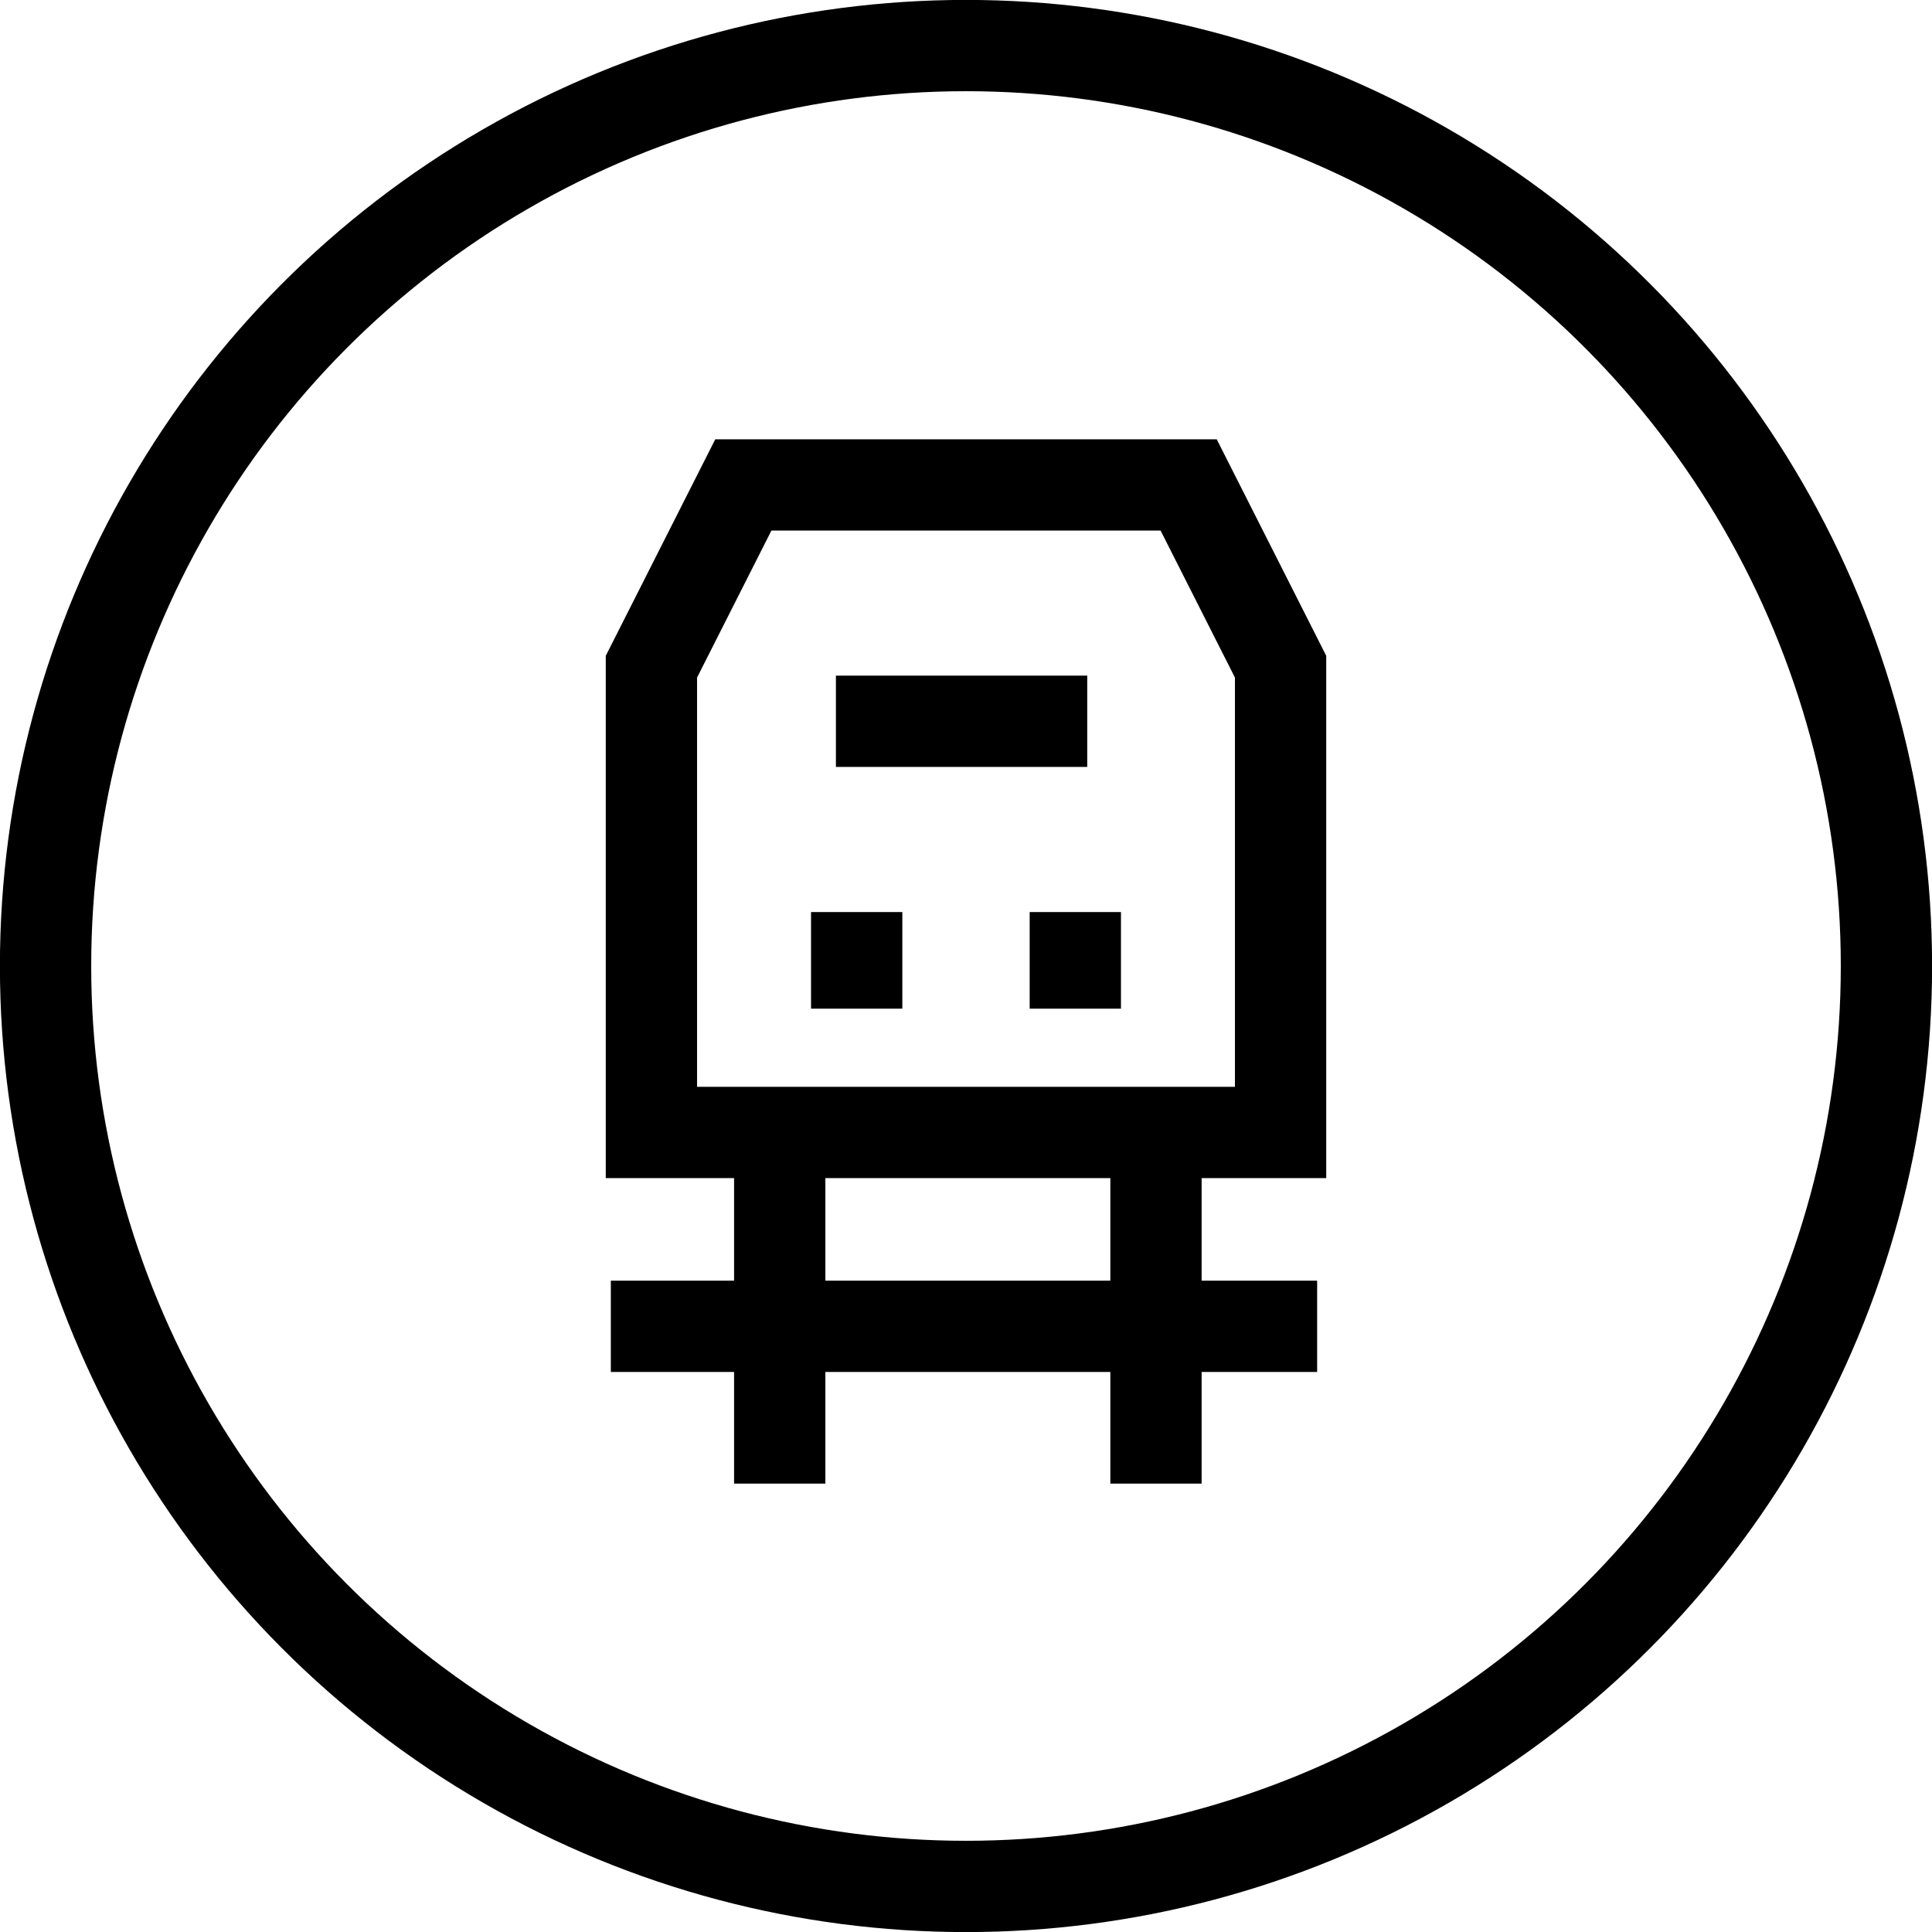
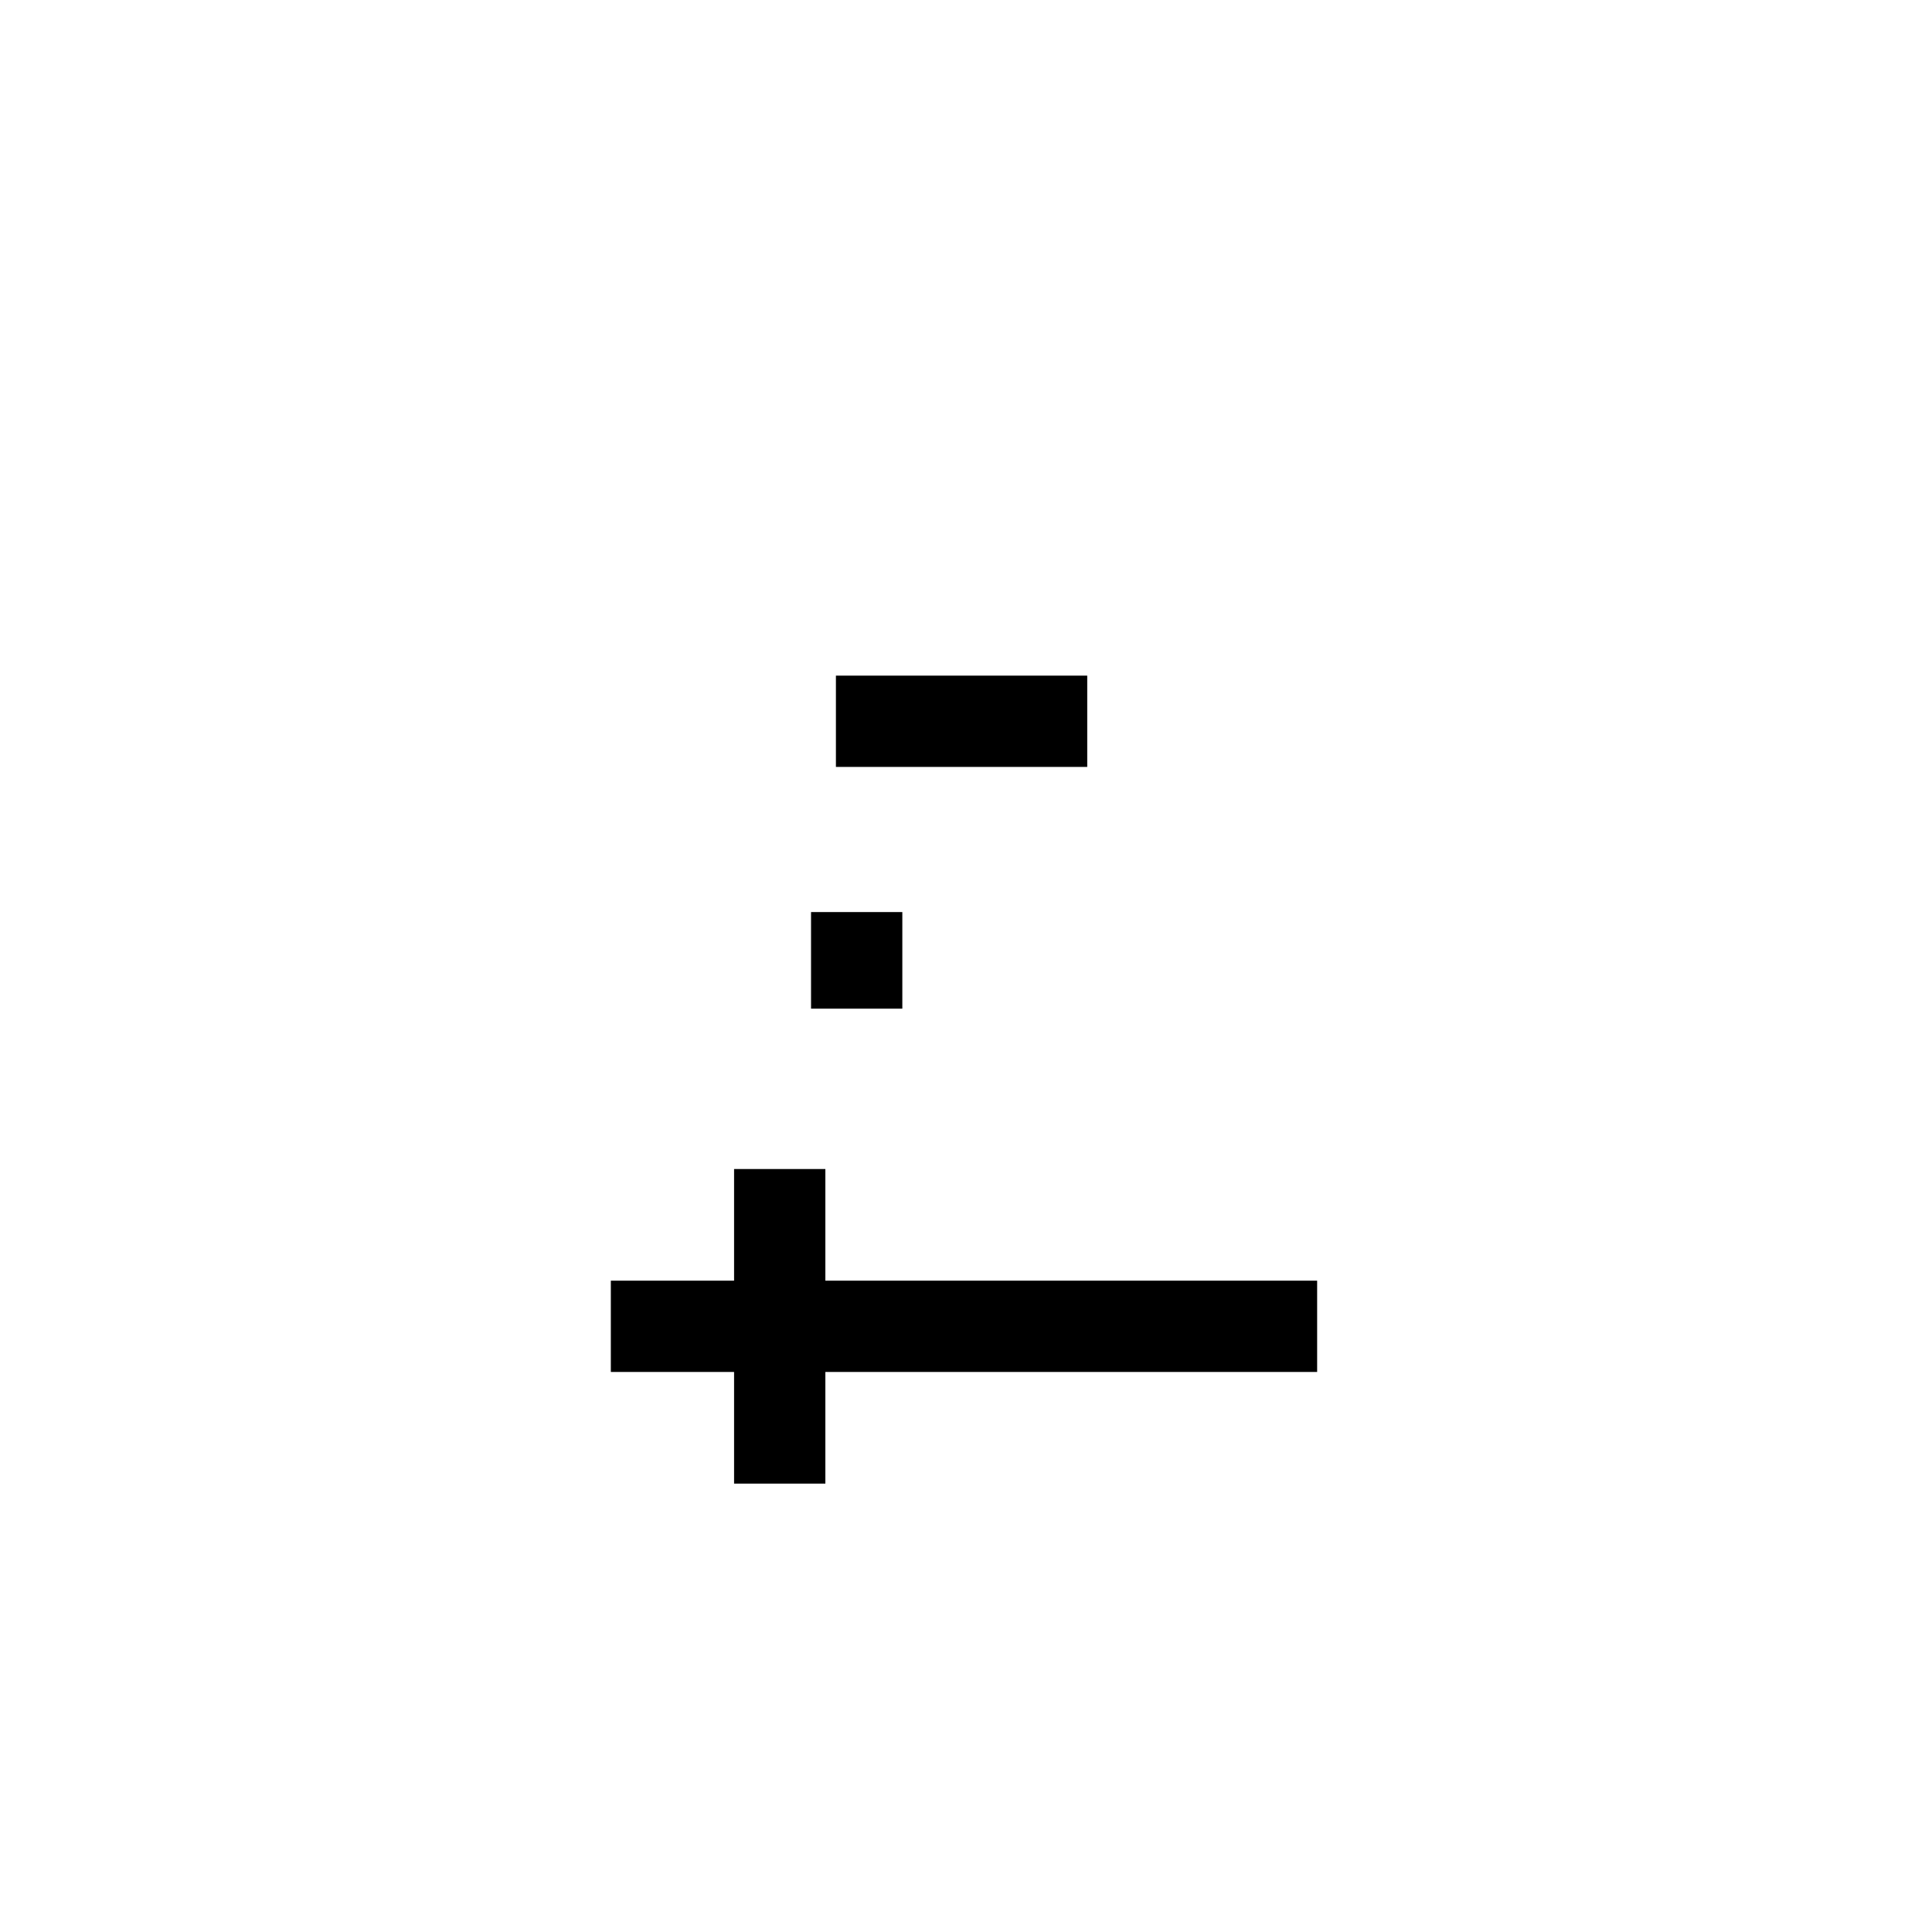
<svg xmlns="http://www.w3.org/2000/svg" id="Layer_1" data-name="Layer 1" viewBox="0 0 120 120">
  <defs>
    <style>
      .cls-1, .cls-2 {
        fill: none;
      }

      .cls-2 {
        stroke: #000;
        stroke-width: 5.67px;
      }

      .cls-3 {
        clip-path: url(#clip-path);
      }
    </style>
    <clipPath id="clip-path">
-       <rect class="cls-1" width="120" height="120" />
-     </clipPath>
+       </clipPath>
  </defs>
  <title>GLIDER_ITF_WEB ASSETS_01</title>
  <g>
    <line class="cls-2" x1="51.92" y1="44.8" x2="67.53" y2="44.8" />
    <line class="cls-2" x1="48.43" y1="72.61" x2="48.43" y2="92.15" />
-     <line class="cls-2" x1="71.8" y1="72.61" x2="71.8" y2="92.15" />
    <line class="cls-2" x1="37.94" y1="82.38" x2="81.81" y2="82.38" />
-     <line class="cls-2" x1="66.79" y1="62.65" x2="66.79" y2="56.65" />
    <line class="cls-2" x1="53.21" y1="62.65" x2="53.21" y2="56.65" />
-     <polygon class="cls-2" points="79.54 41.41 73.83 30.12 46.17 30.12 40.46 41.41 40.46 47.61 40.46 70.34 79.54 70.34 79.54 47.61 79.54 41.41" />
    <g class="cls-3">
-       <circle class="cls-2" cx="60" cy="60" r="57.17" />
-     </g>
+       </g>
  </g>
</svg>